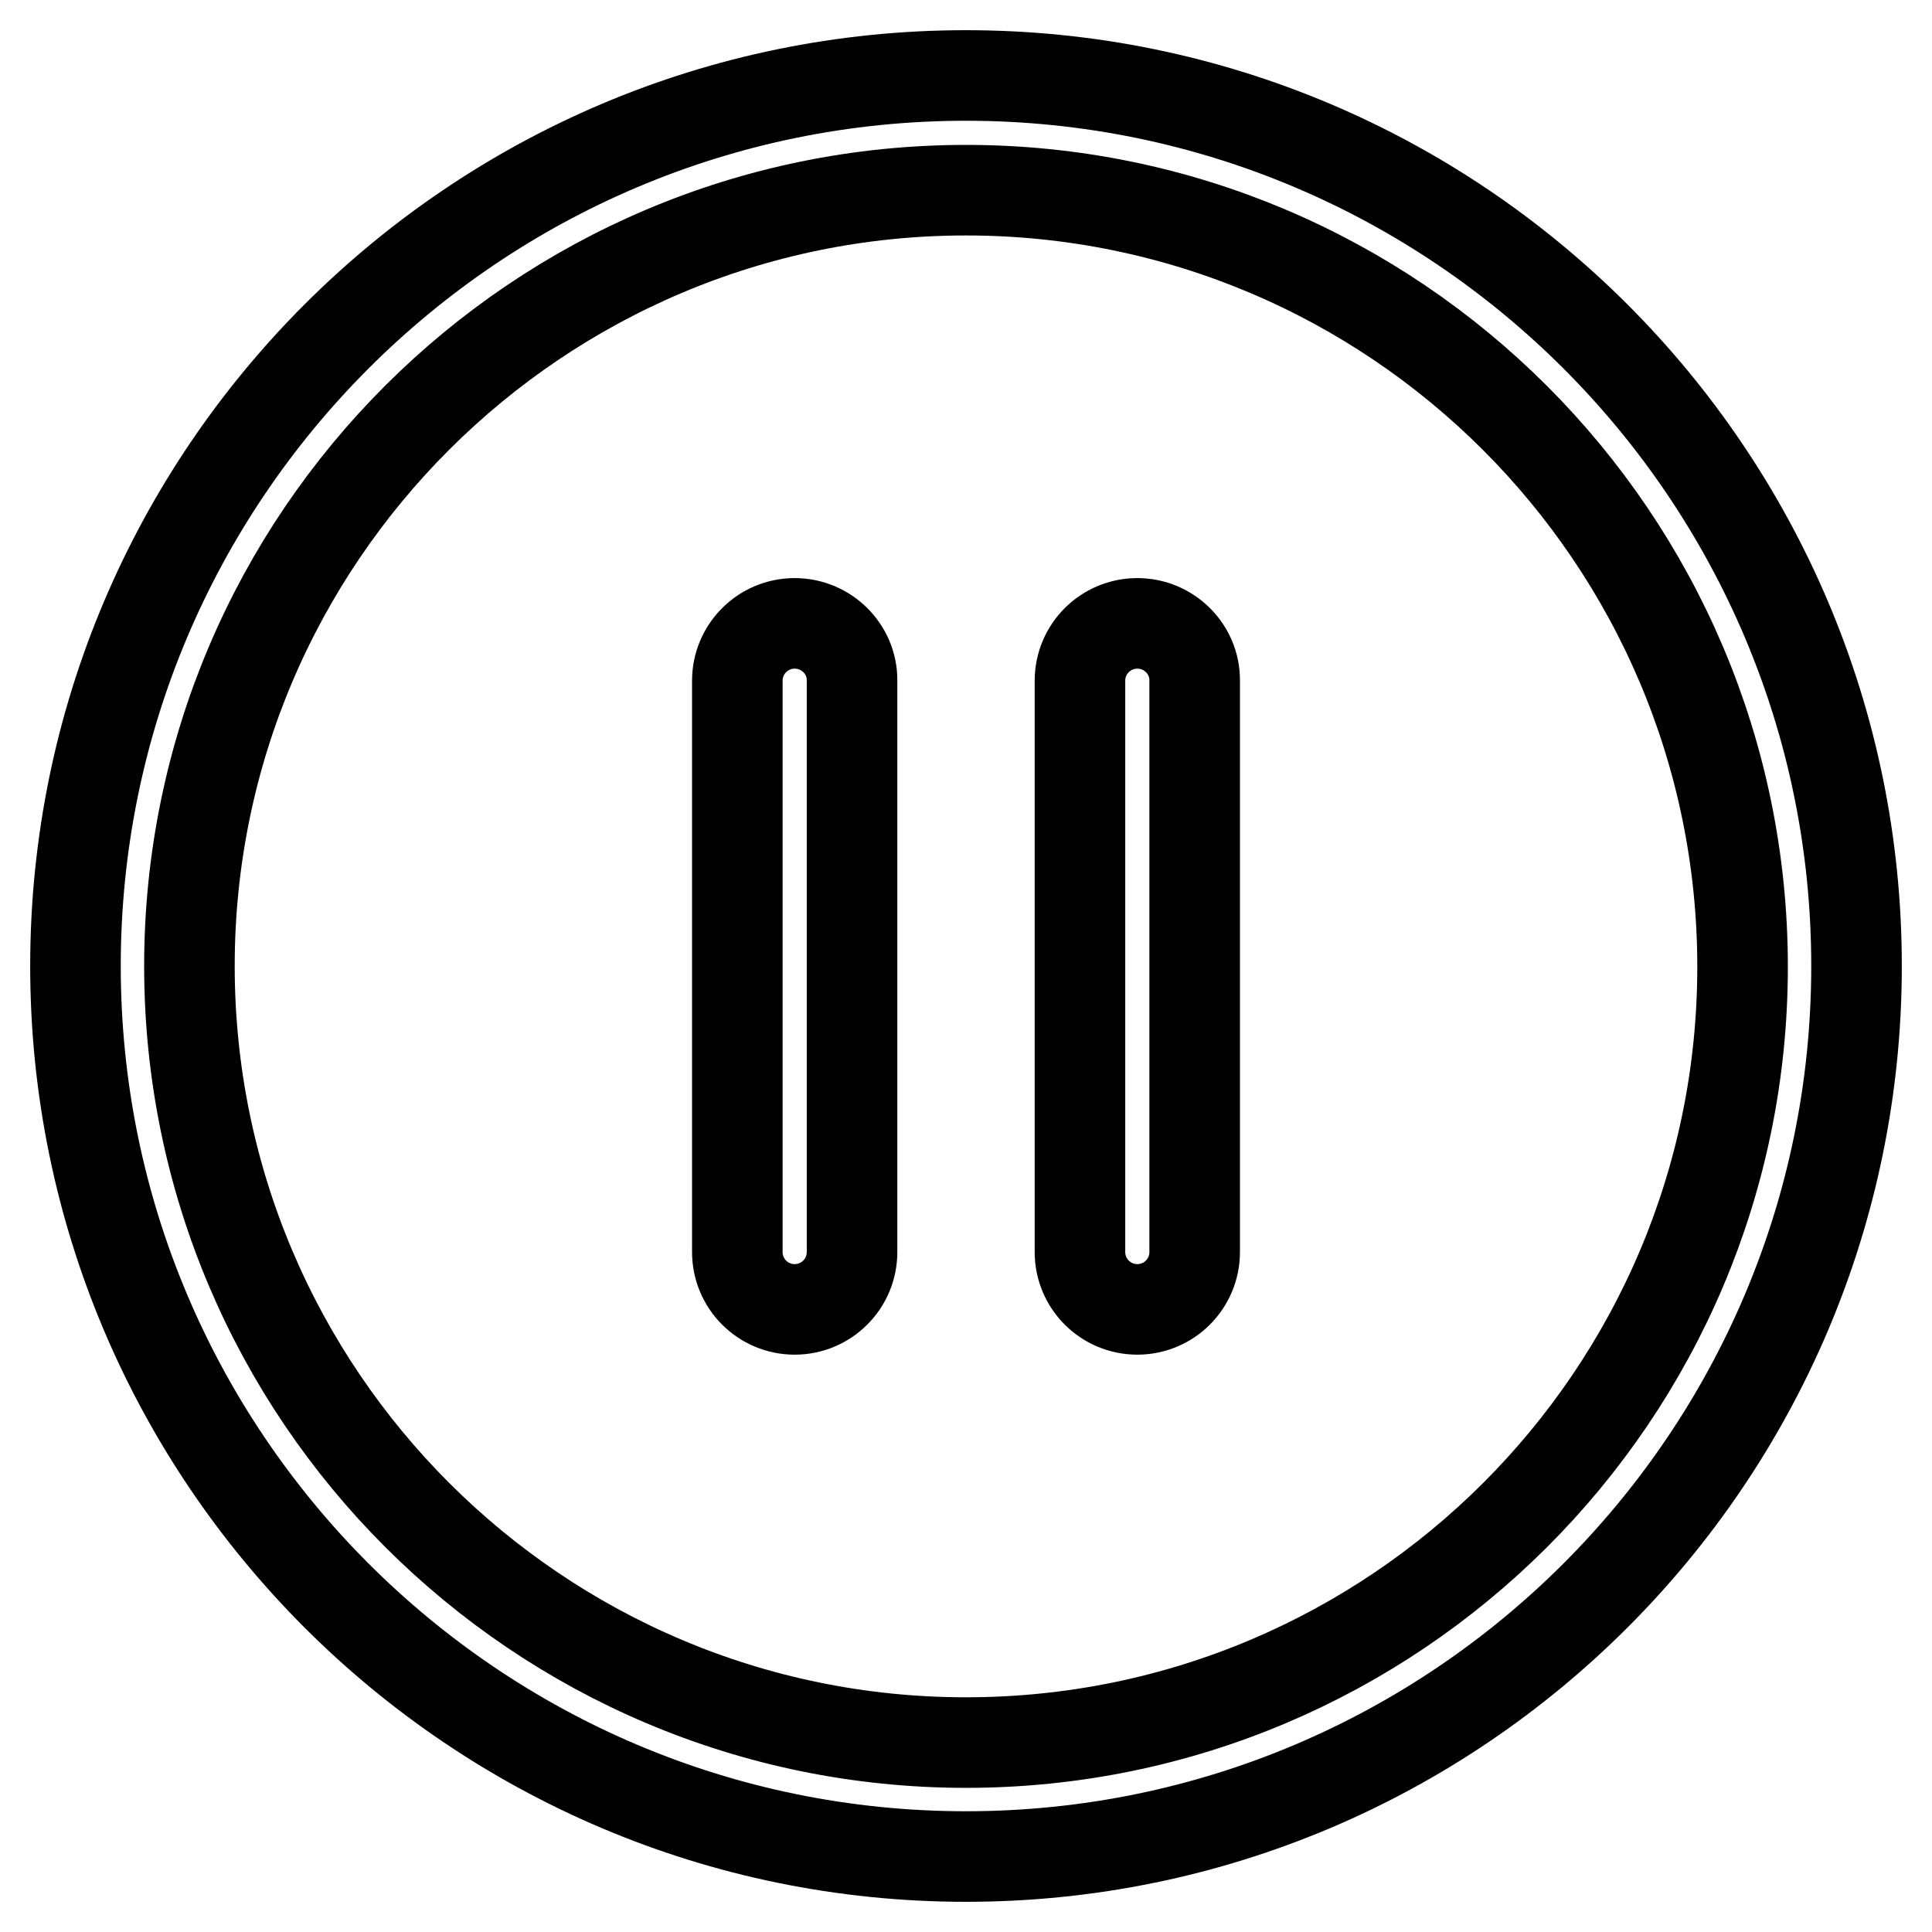
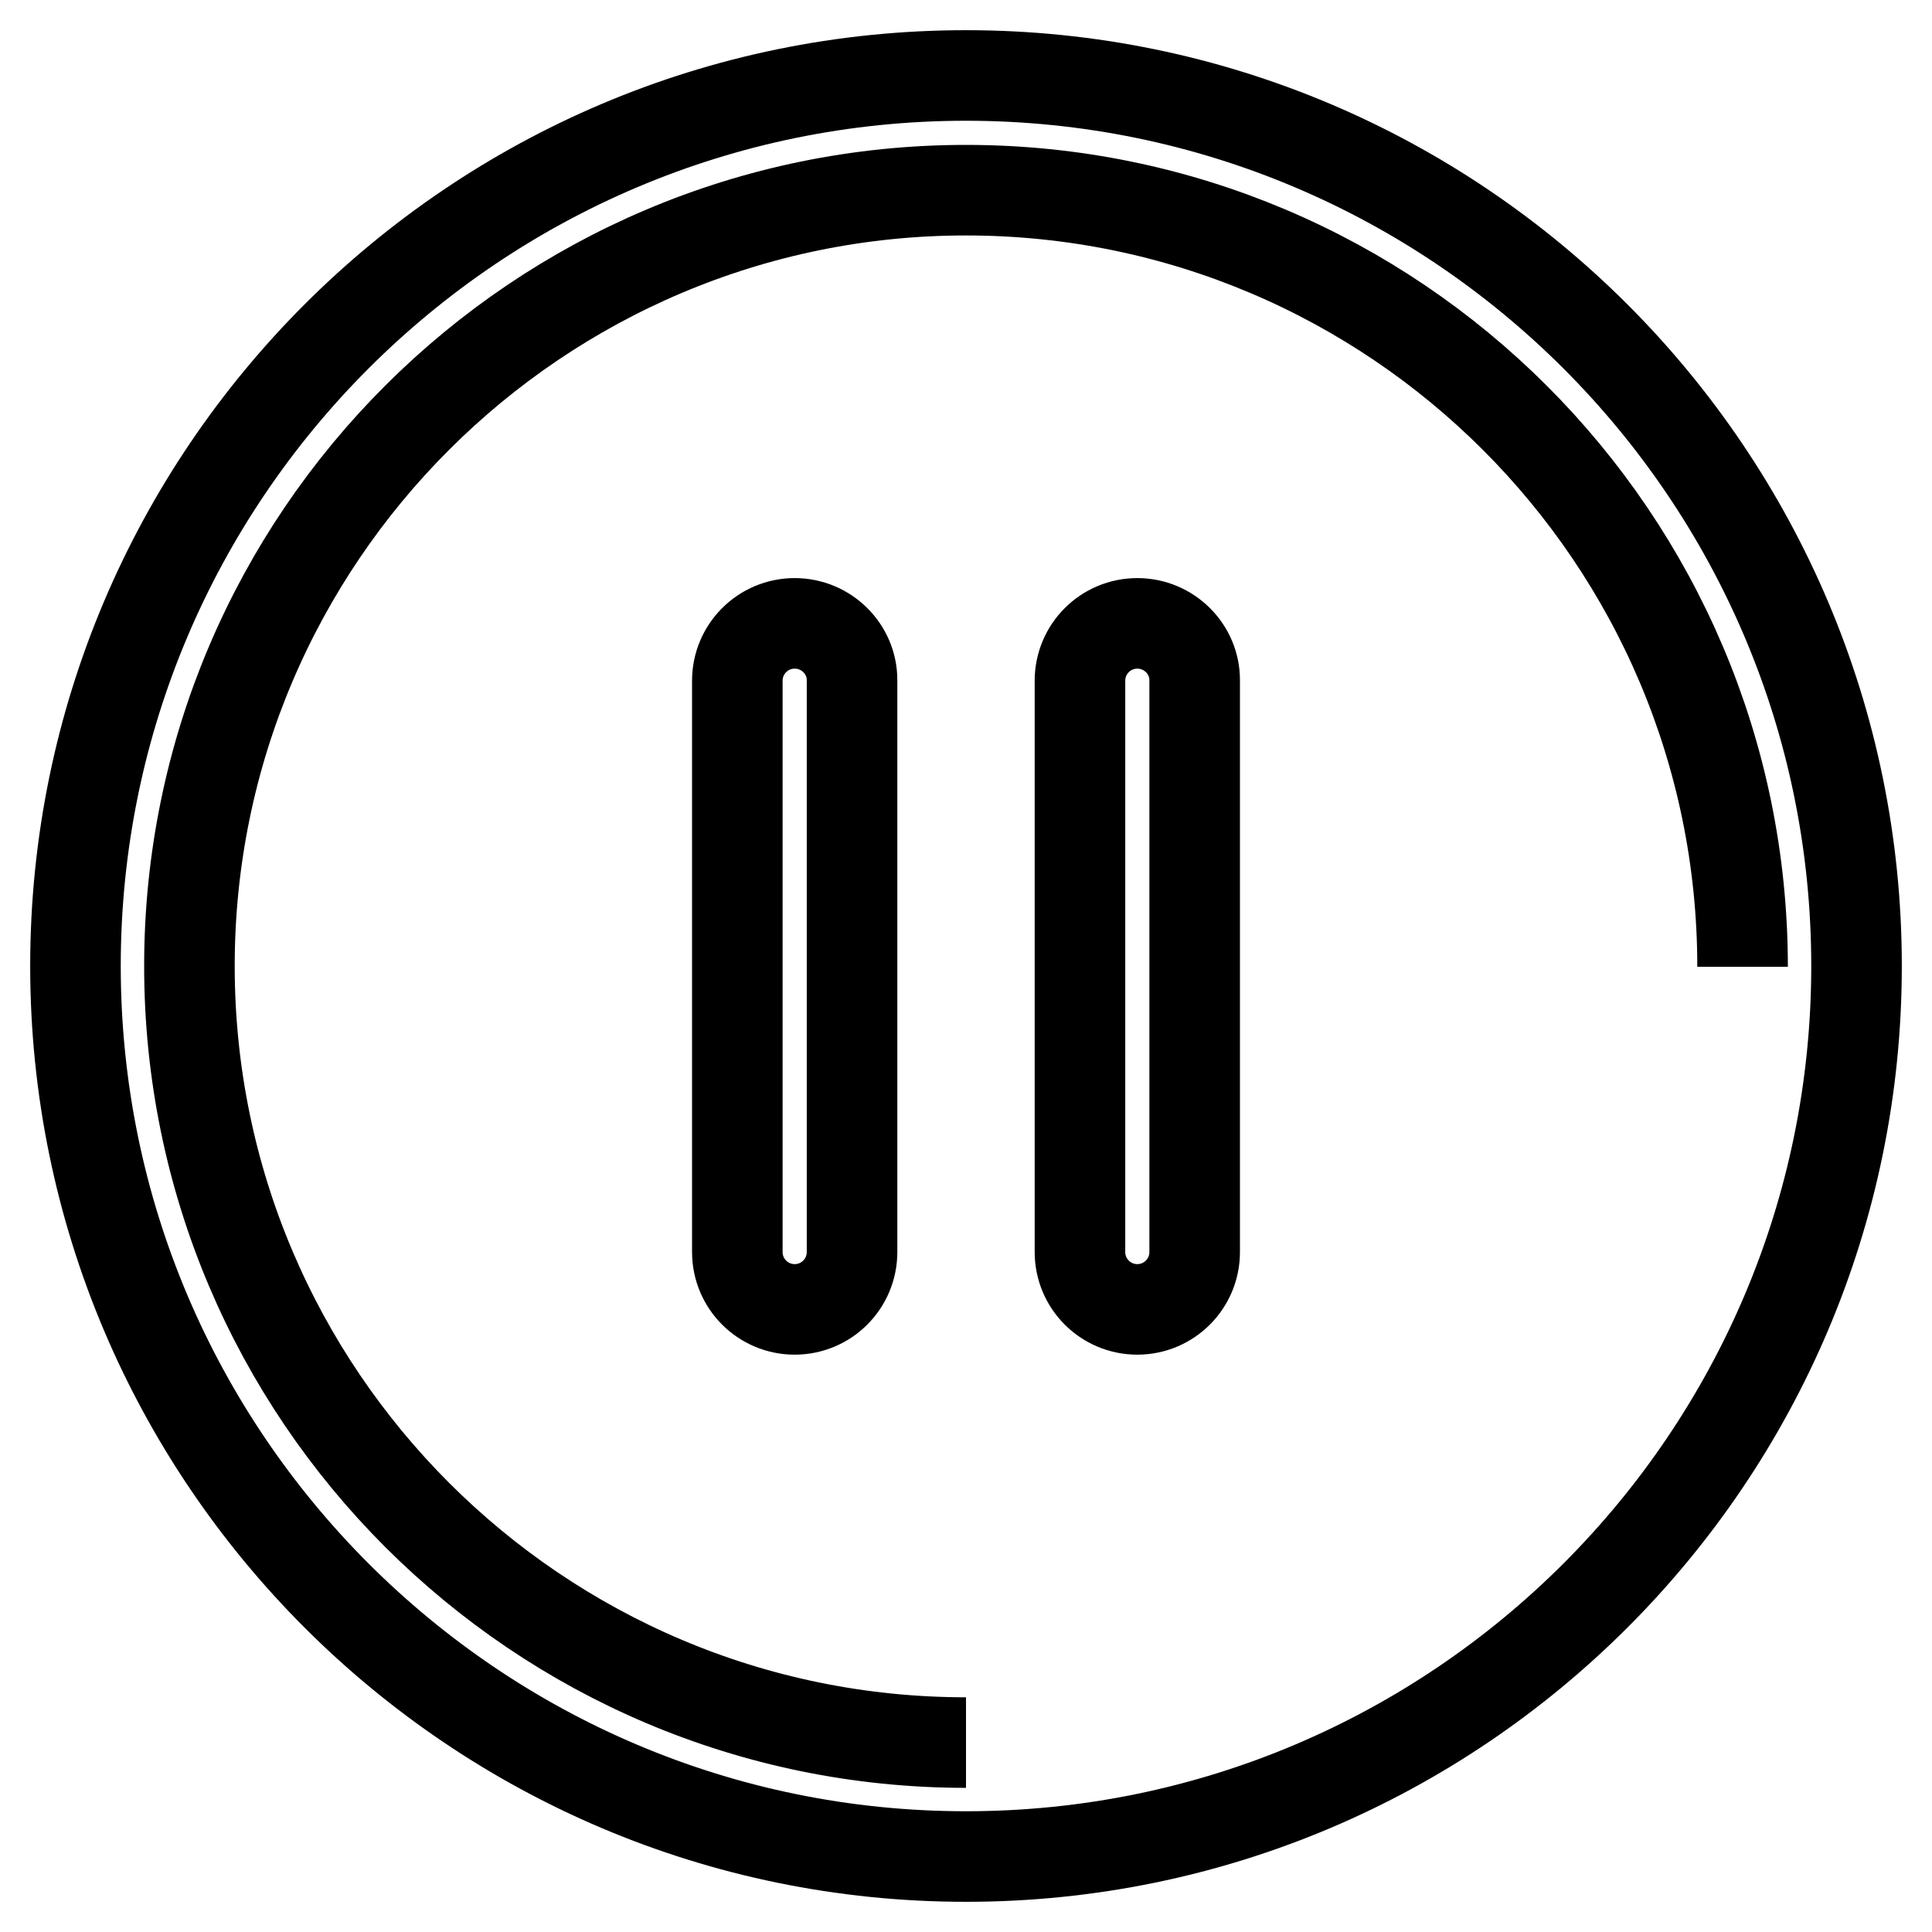
<svg xmlns="http://www.w3.org/2000/svg" version="1.1" x="0px" y="0px" viewBox="0 0 256 256" enable-background="new 0 0 256 256" xml:space="preserve">
  <g>
-     <path stroke-width="12" fill-opacity="0" stroke="#000000" d="M128,230.9c-56.7,0-102.9-46.1-102.9-102.9C25.1,71.3,71.3,25.2,128,25.2c56.7,0,102.9,46.1,102.9,102.9 S184.7,230.9,128,230.9 M128,10C62.9,10,10,62.9,10,128c0,65.1,52.9,118,118,118c65.1,0,118-52.9,118-118C246,62.9,193.1,10,128,10  M105.3,82.6c-4.2,0-7.6,3.4-7.6,7.6v75.7c0,4.2,3.4,7.6,7.6,7.6s7.6-3.4,7.6-7.6V90.1C112.9,86,109.5,82.6,105.3,82.6 M150.7,82.6 c-4.2,0-7.6,3.4-7.6,7.6v75.7c0,4.2,3.4,7.6,7.6,7.6c4.2,0,7.6-3.4,7.6-7.6V90.1C158.3,86,154.9,82.6,150.7,82.6" />
+     <path stroke-width="12" fill-opacity="0" stroke="#000000" d="M128,230.9c-56.7,0-102.9-46.1-102.9-102.9C25.1,71.3,71.3,25.2,128,25.2c56.7,0,102.9,46.1,102.9,102.9 M128,10C62.9,10,10,62.9,10,128c0,65.1,52.9,118,118,118c65.1,0,118-52.9,118-118C246,62.9,193.1,10,128,10  M105.3,82.6c-4.2,0-7.6,3.4-7.6,7.6v75.7c0,4.2,3.4,7.6,7.6,7.6s7.6-3.4,7.6-7.6V90.1C112.9,86,109.5,82.6,105.3,82.6 M150.7,82.6 c-4.2,0-7.6,3.4-7.6,7.6v75.7c0,4.2,3.4,7.6,7.6,7.6c4.2,0,7.6-3.4,7.6-7.6V90.1C158.3,86,154.9,82.6,150.7,82.6" />
  </g>
</svg>